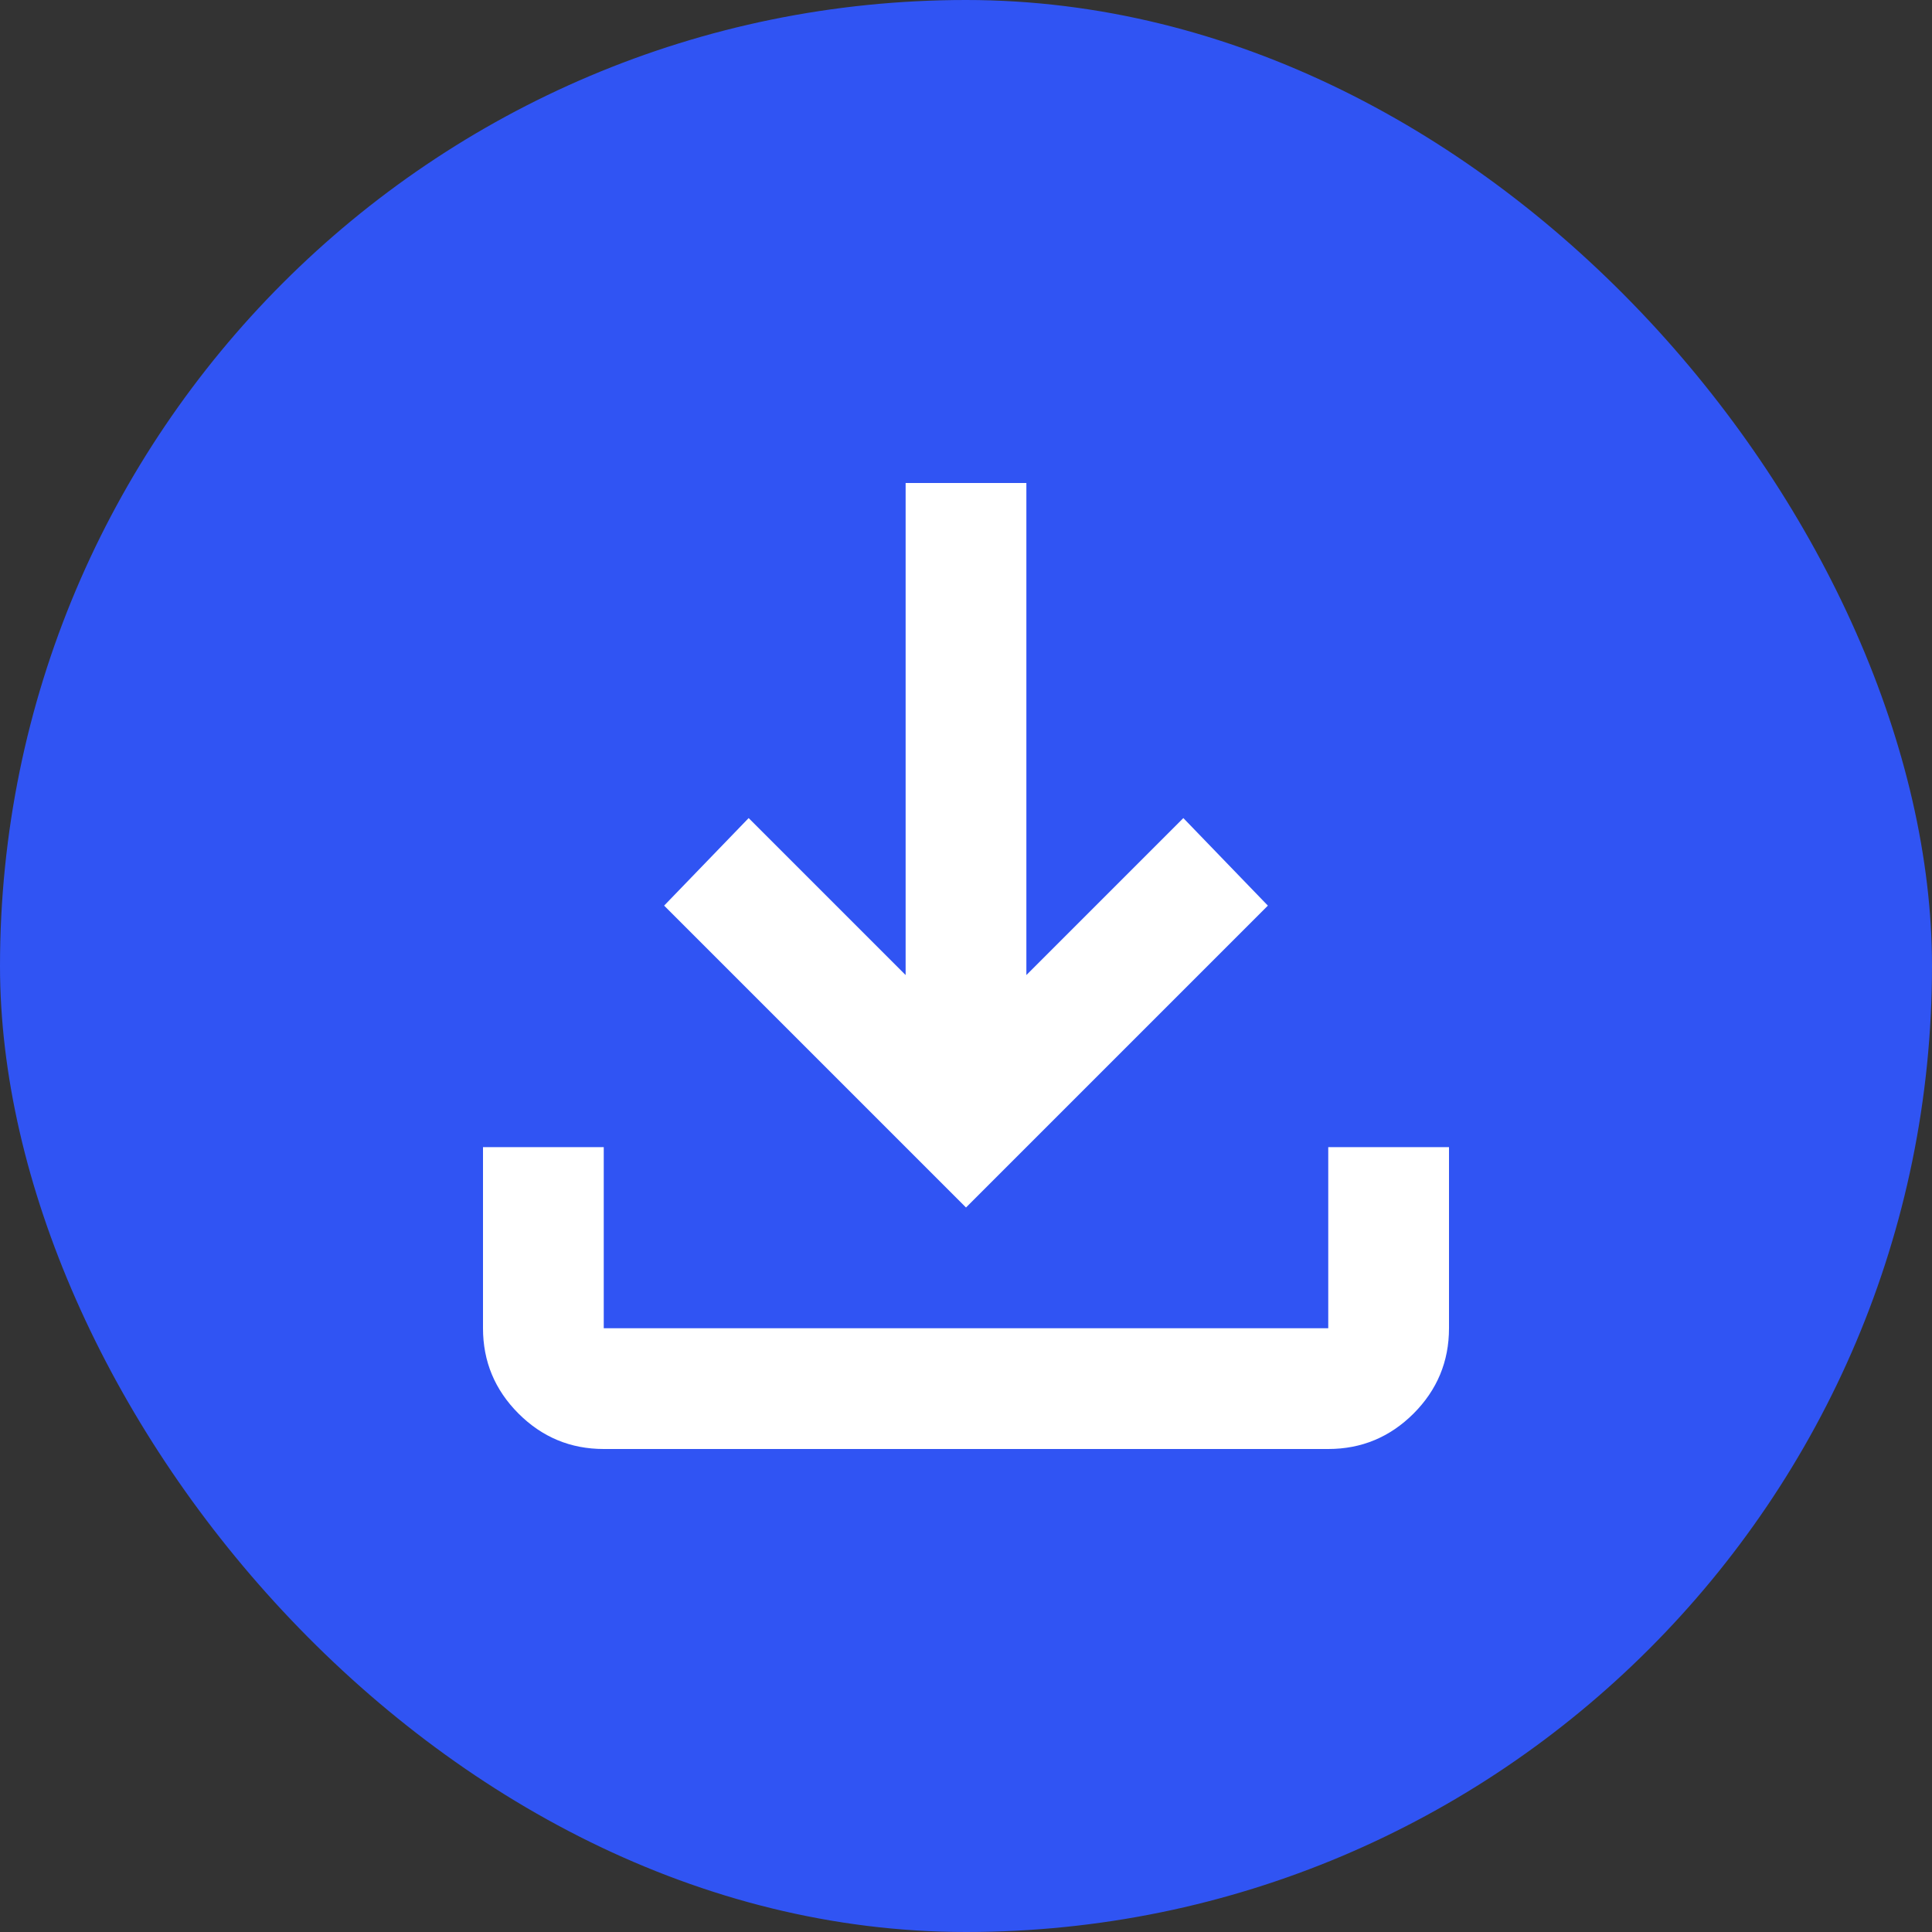
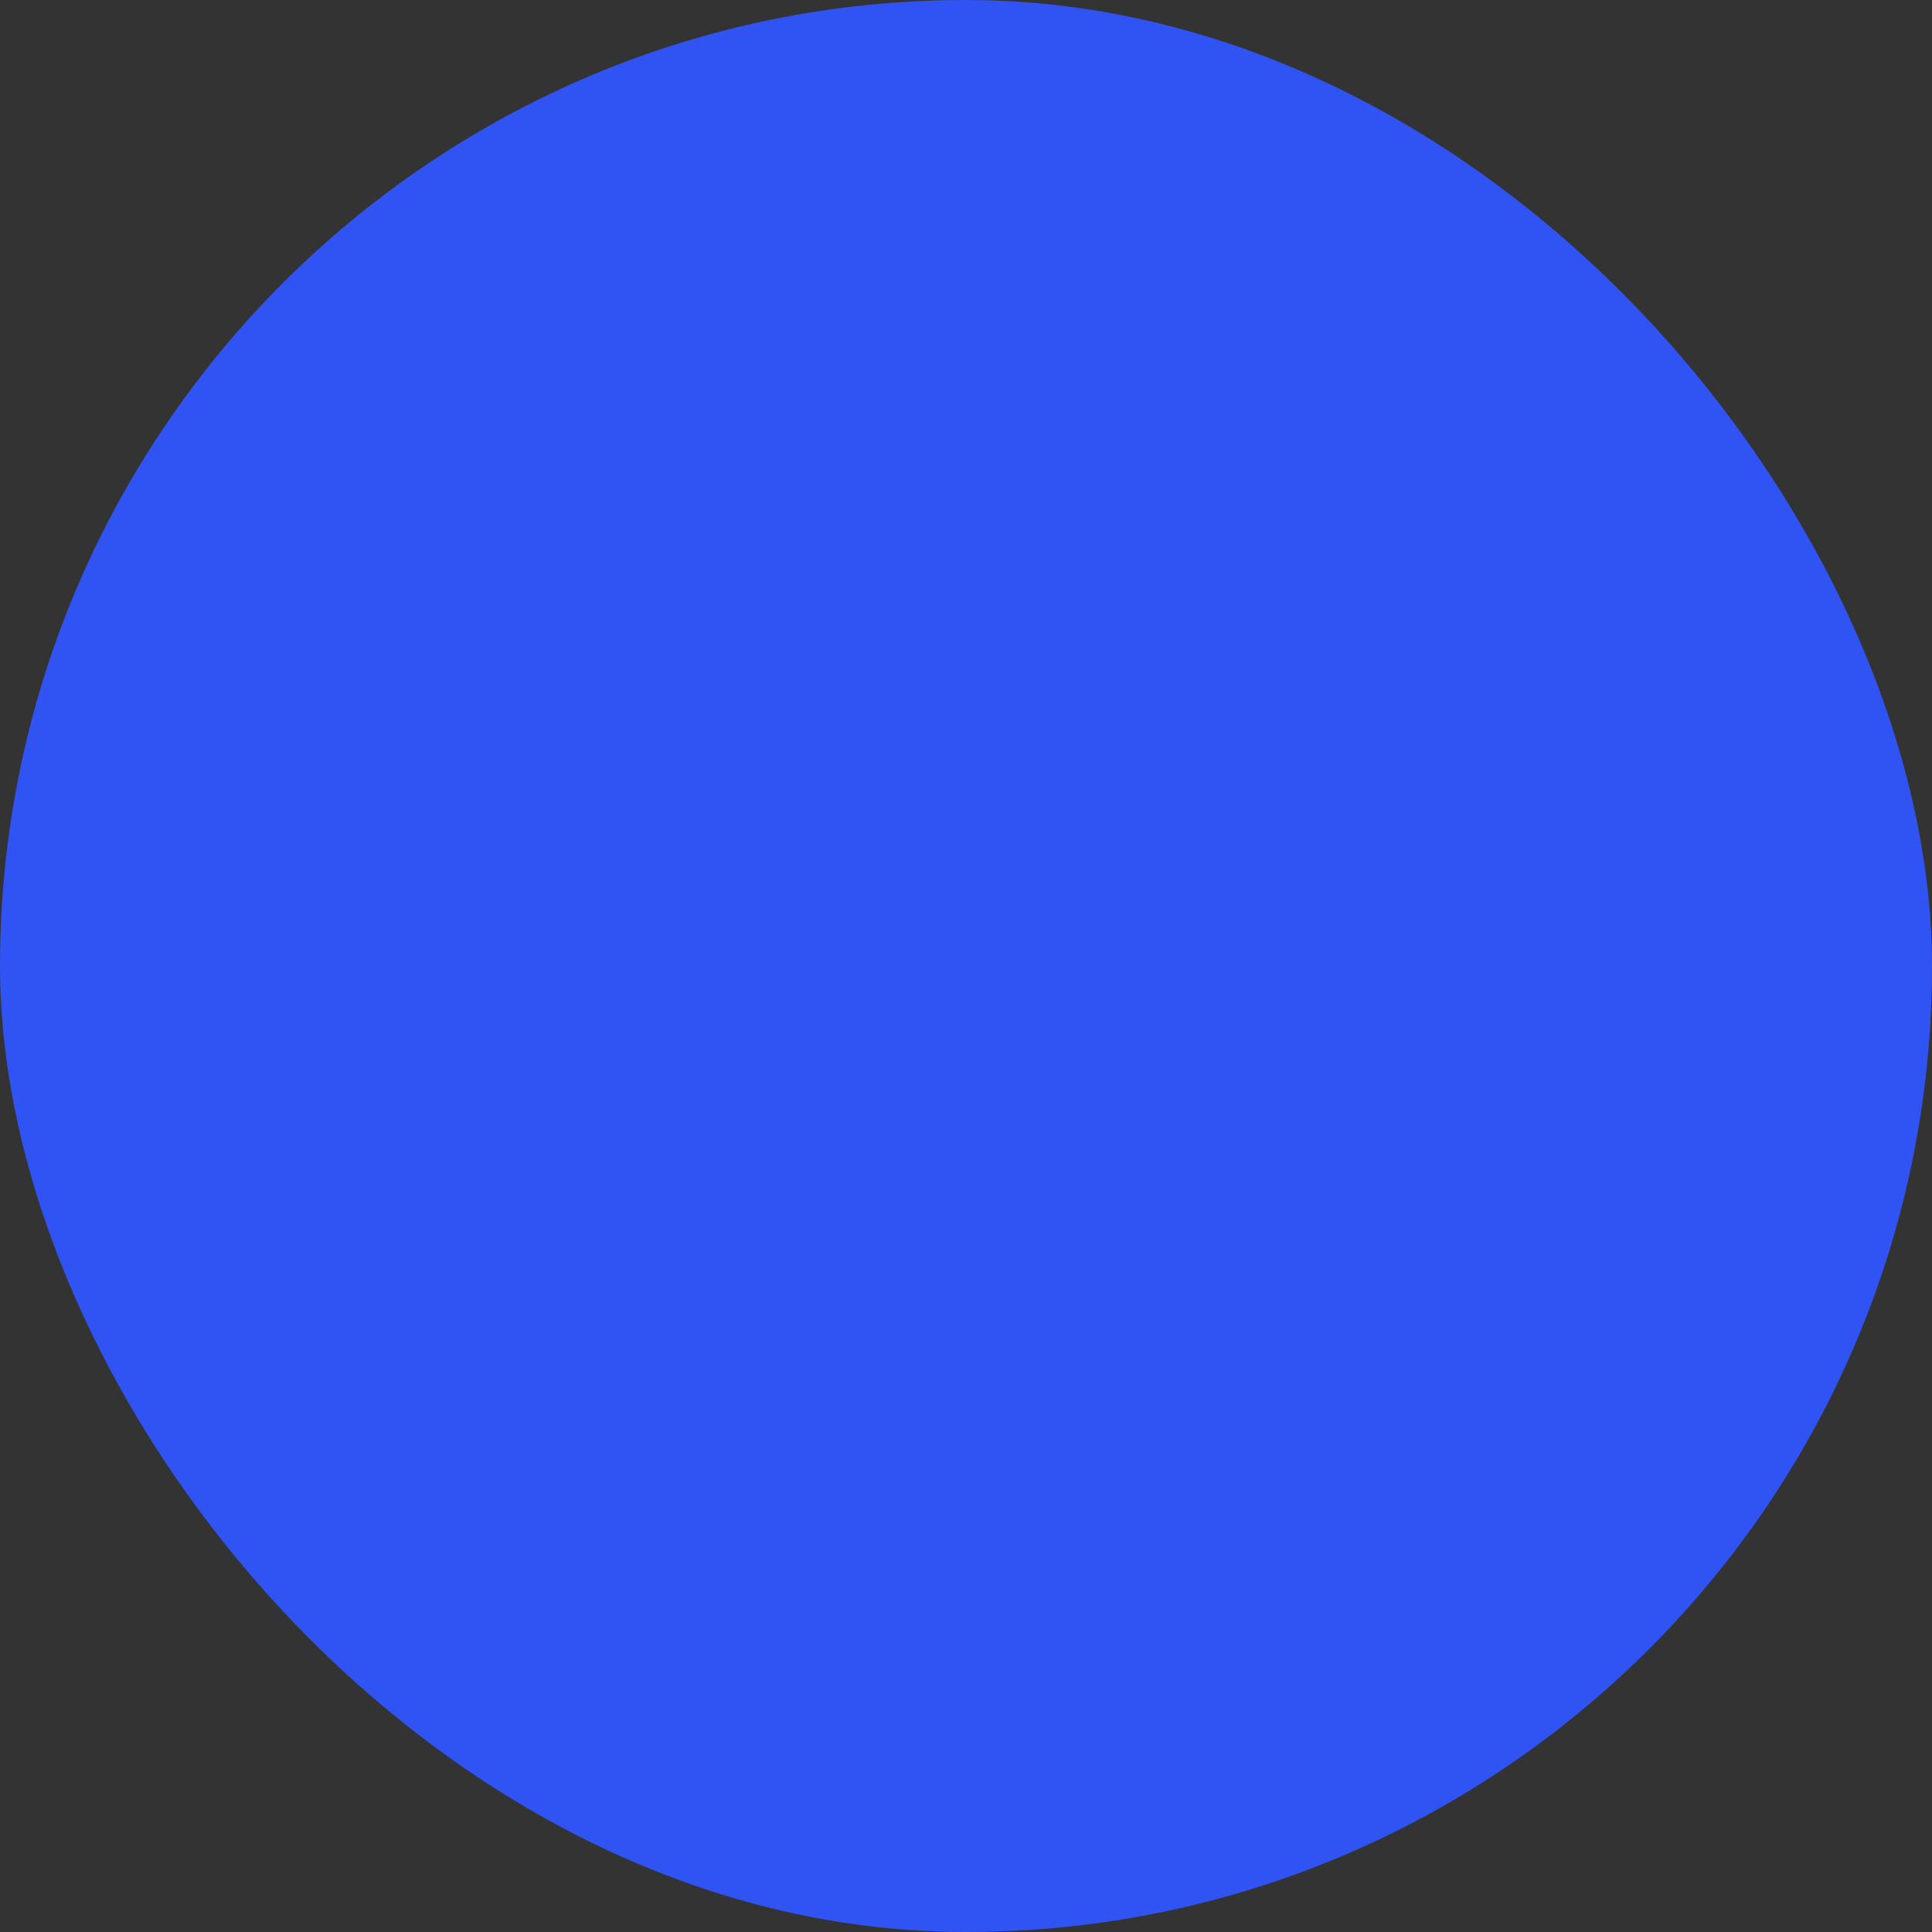
<svg xmlns="http://www.w3.org/2000/svg" width="32" height="32" viewBox="0 0 32 32" fill="none">
  <rect x="0" y="0" width="32" height="32" fill="#333333" stroke="none" />
  <rect width="32" height="32" rx="16" fill="#3054F3" />
-   <path d="M16 20L11 15L12.4 13.55L15 16.15V8H17V16.15L19.6 13.55L21 15L16 20ZM10 24C9.45 24 8.979 23.804 8.588 23.413C8.196 23.021 8 22.55 8 22V19H10V22H22V19H24V22C24 22.55 23.804 23.021 23.413 23.413C23.021 23.804 22.55 24 22 24H10Z" fill="white" />
</svg>